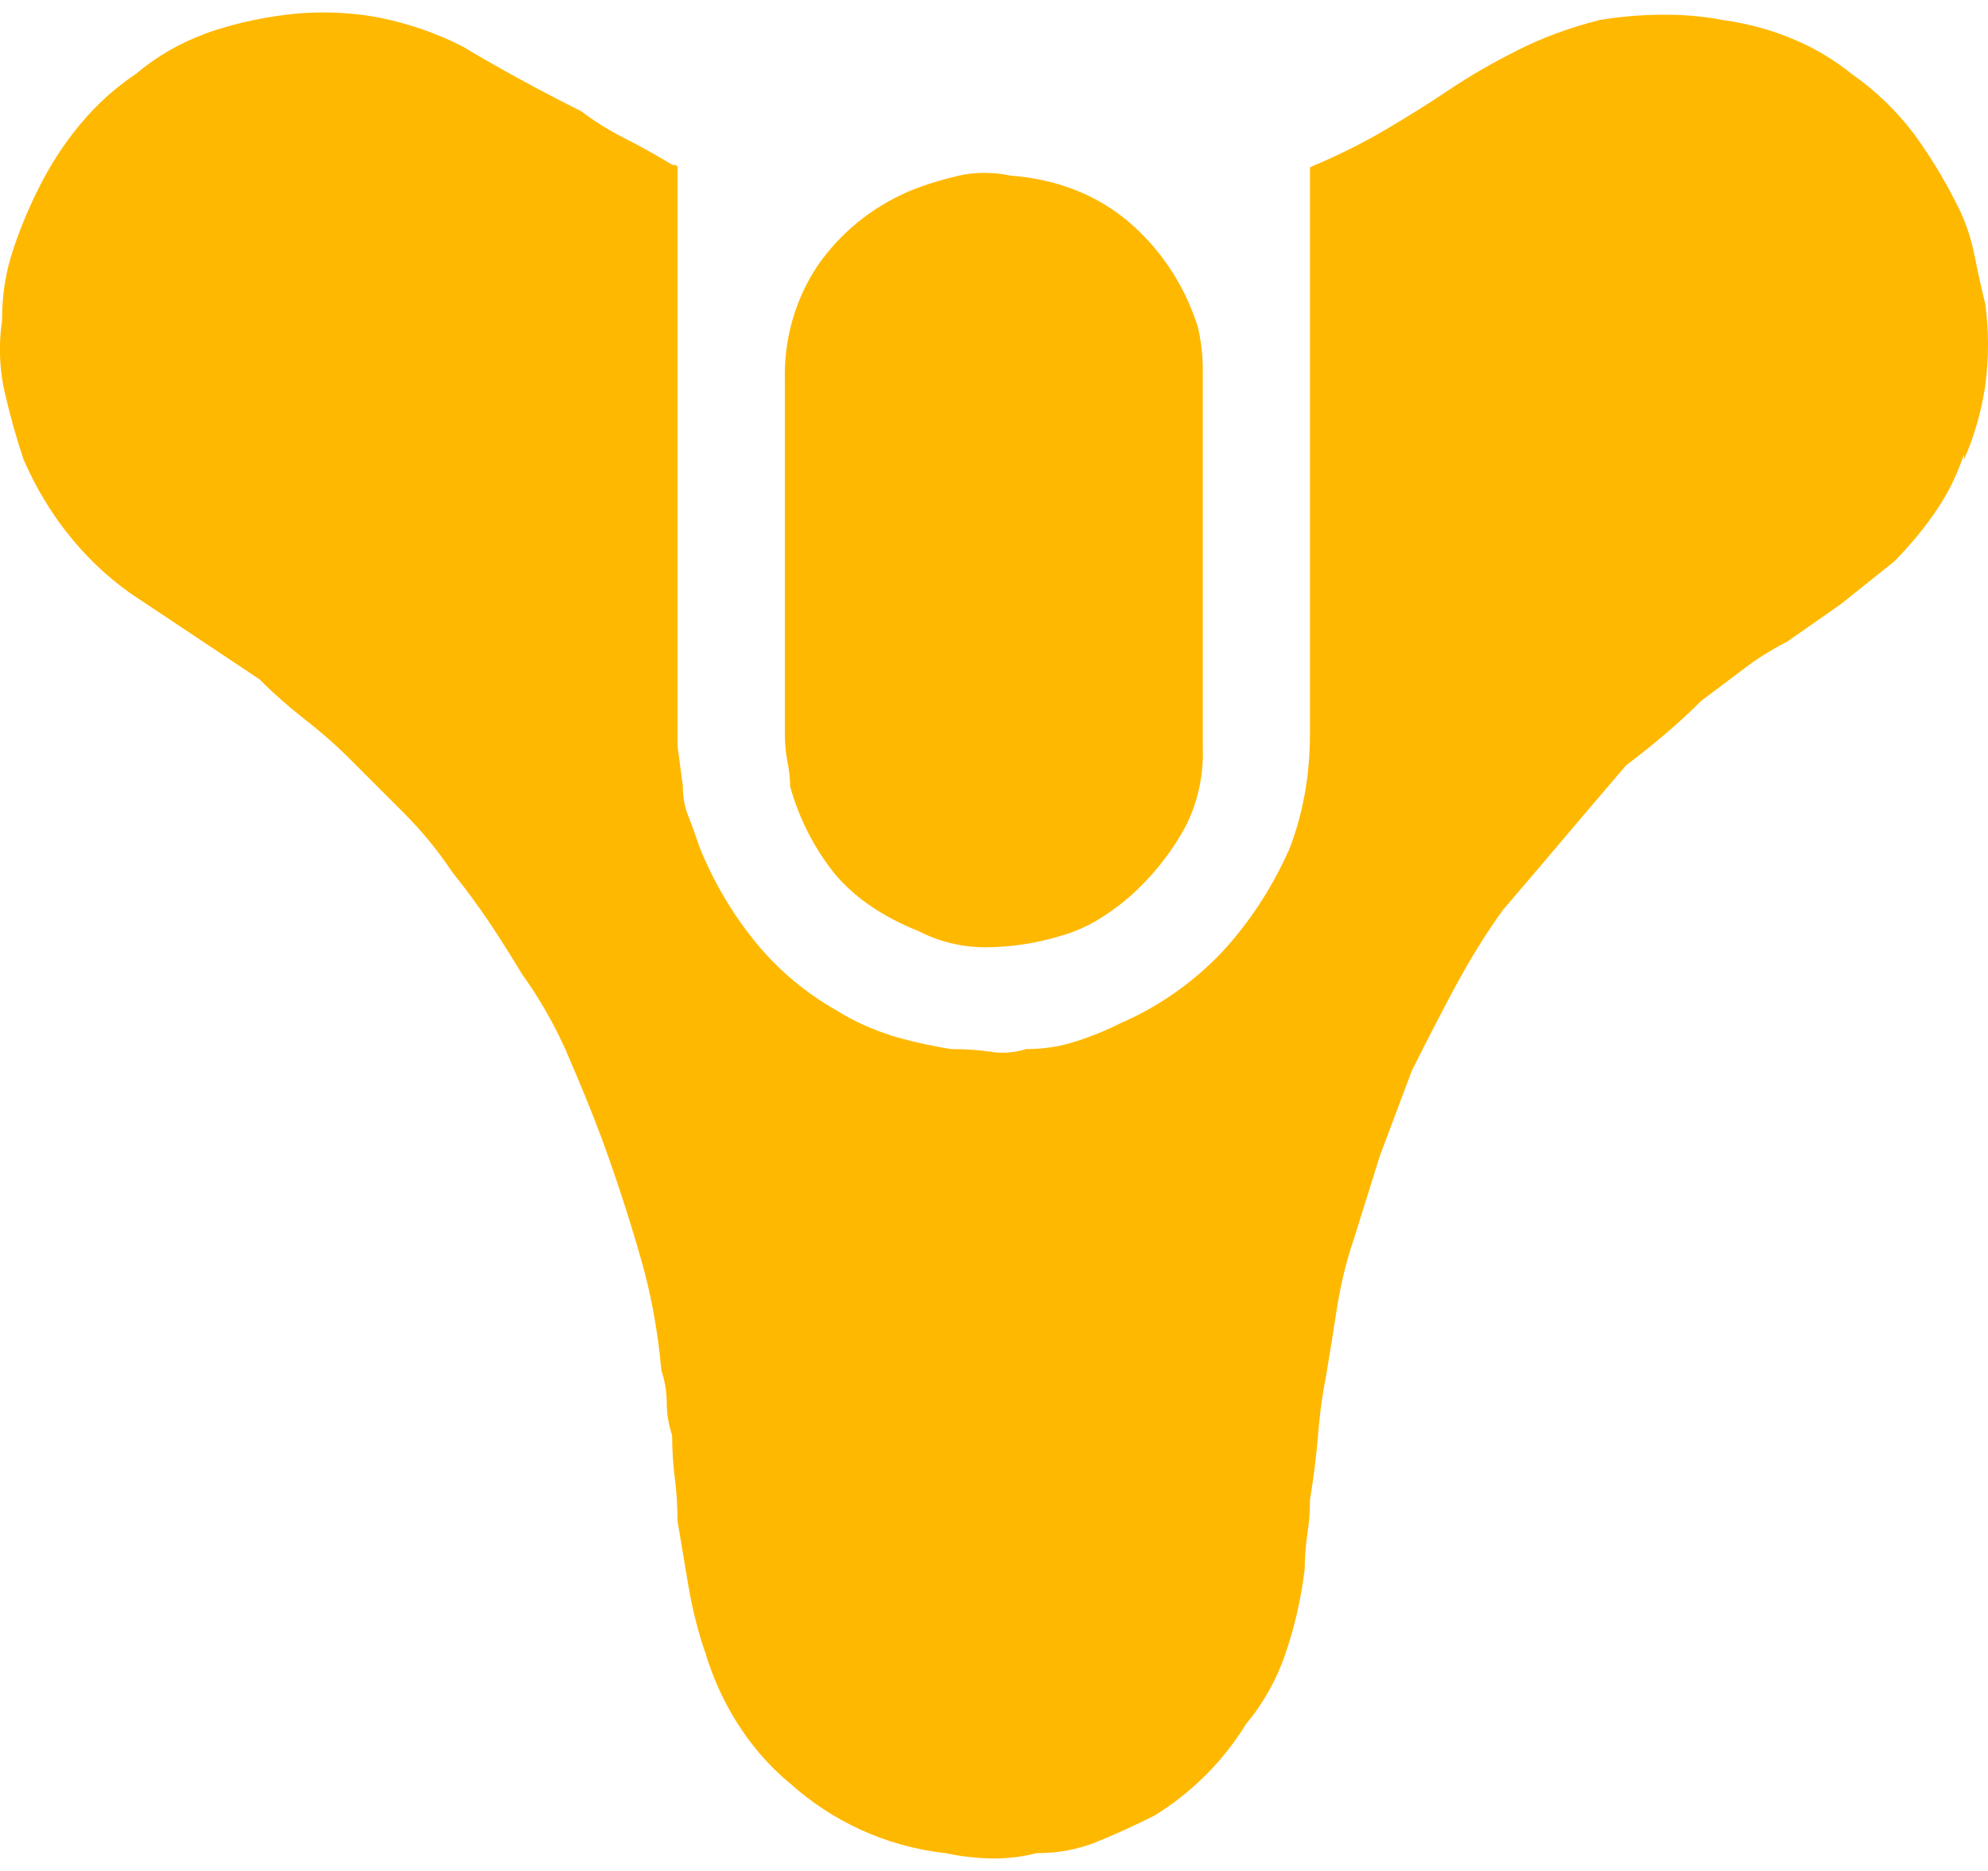
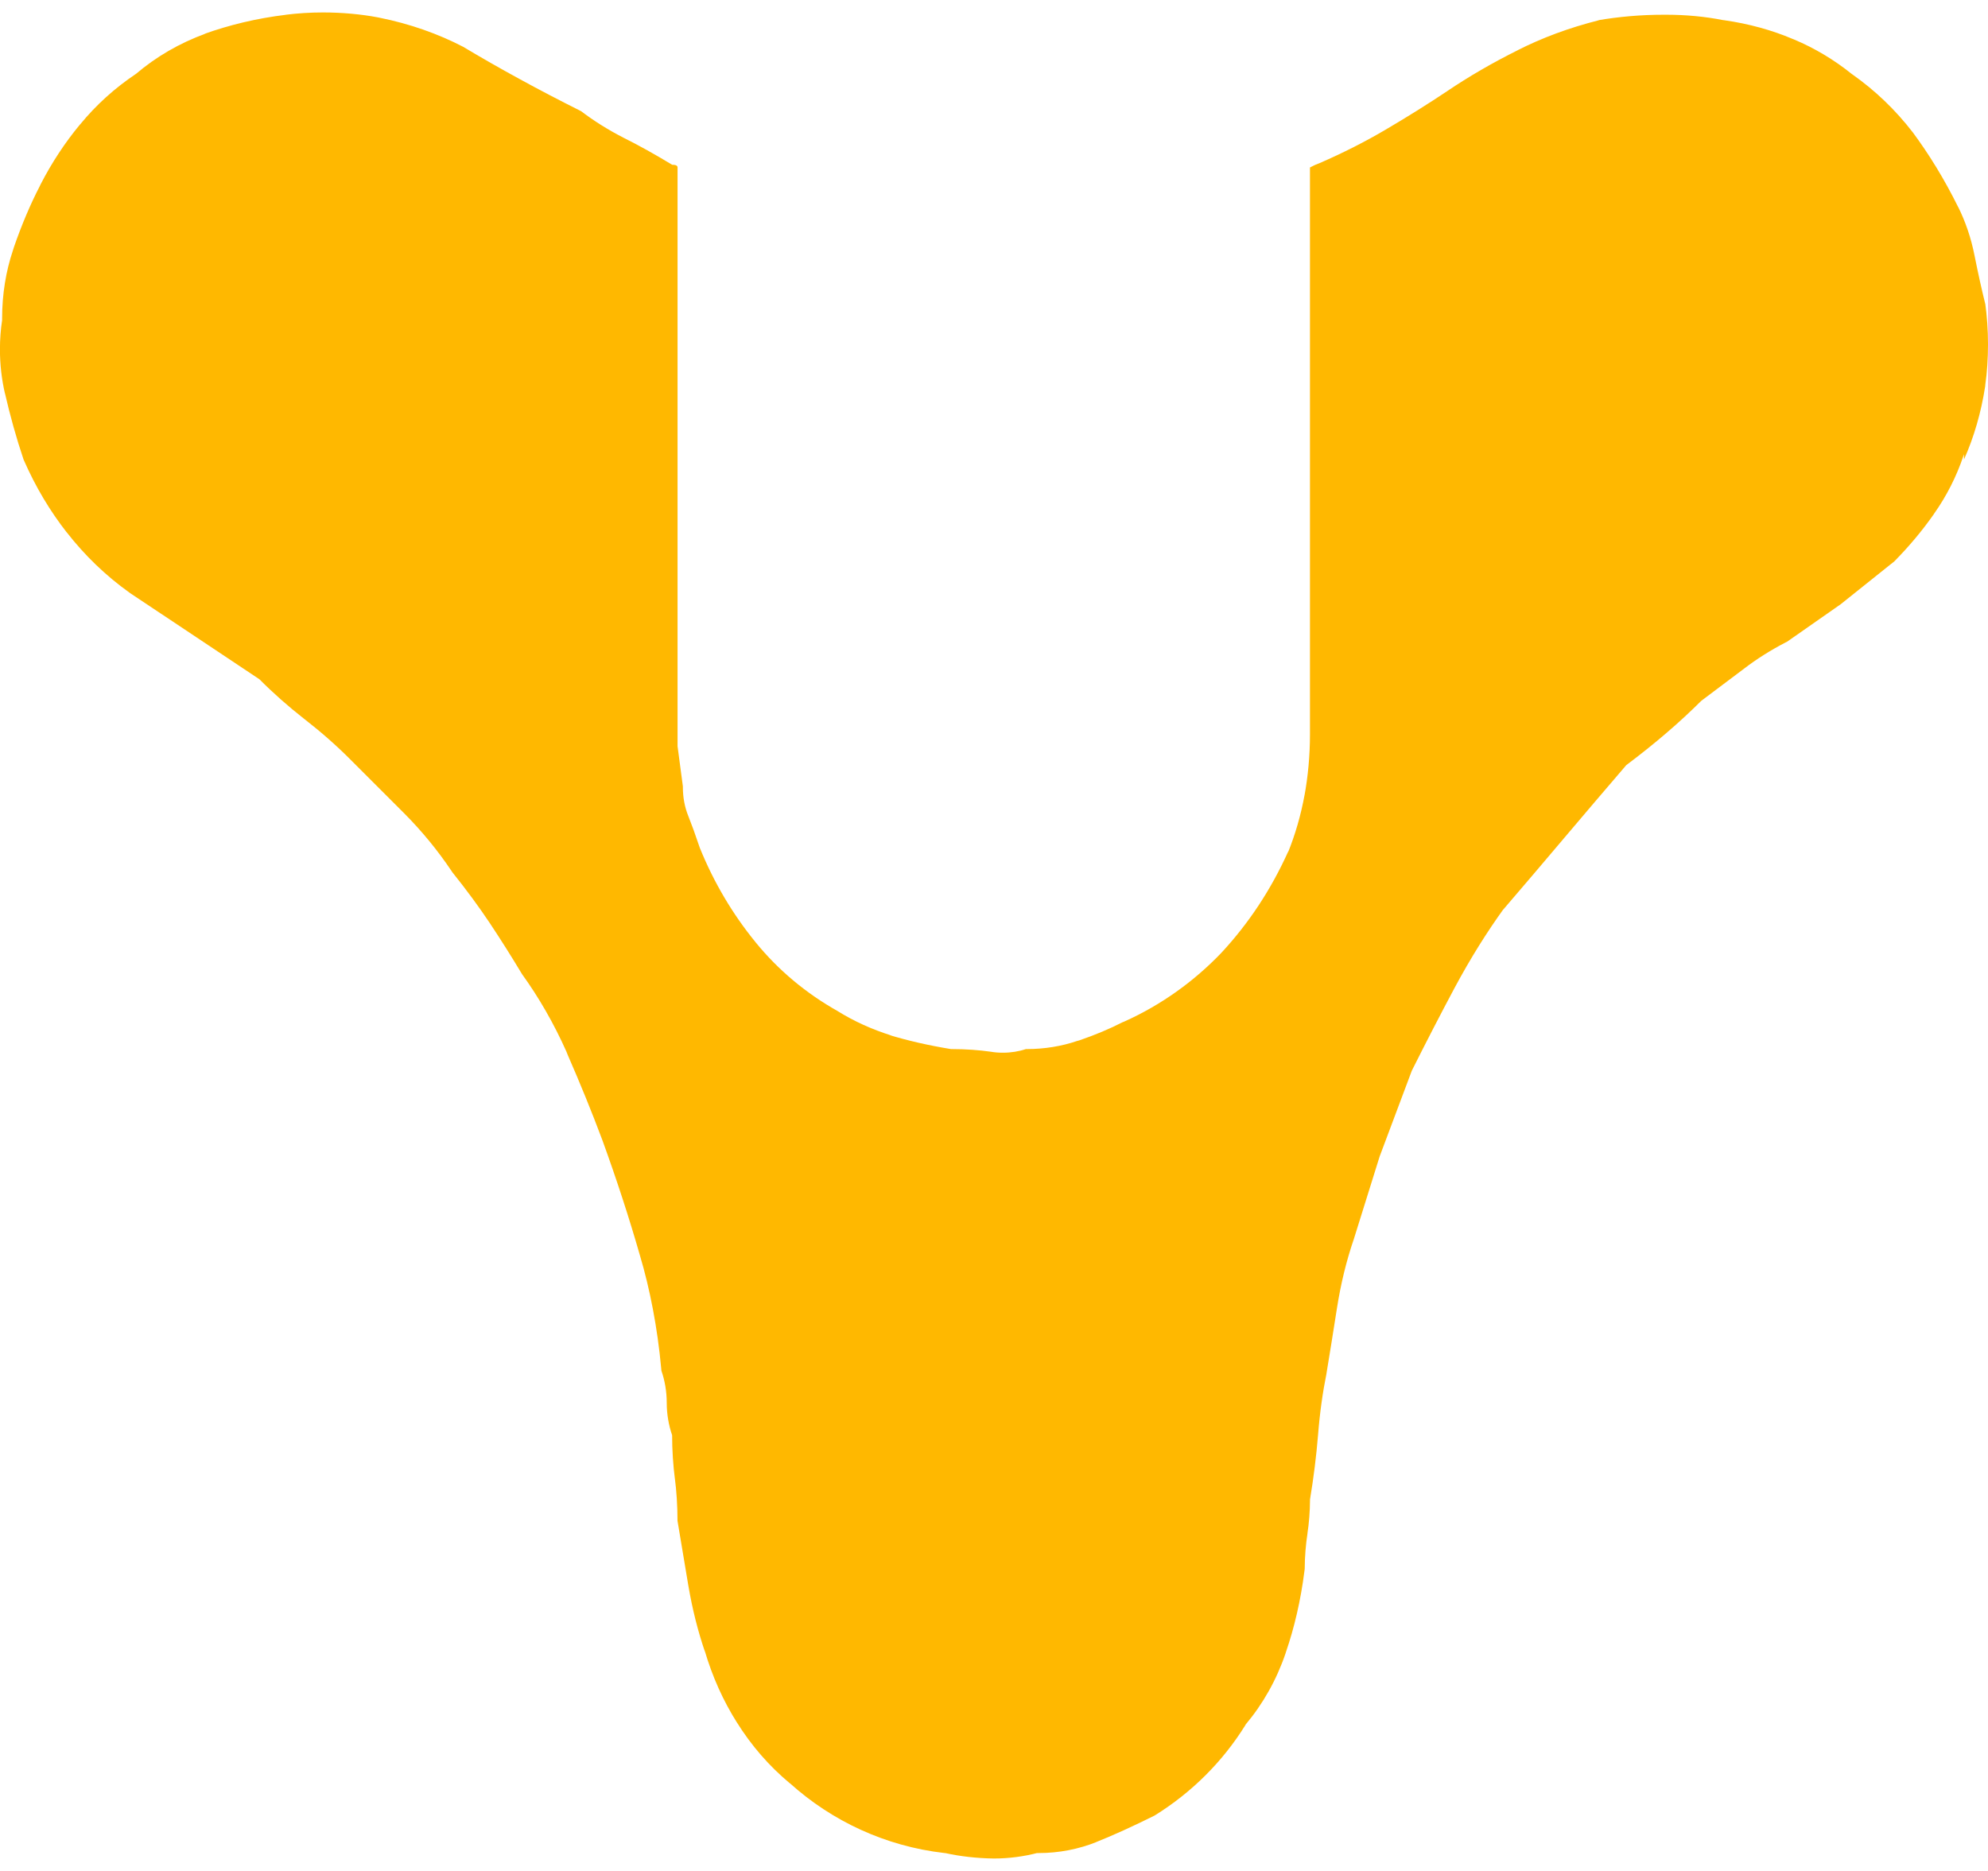
<svg xmlns="http://www.w3.org/2000/svg" width="34" height="32" viewBox="0 0 34 32" fill="none">
-   <path d="M14.292 14.964C14.629 15.361 15.102 15.682 15.713 15.927C16.046 16.1 16.44 16.202 16.858 16.202C17.3 16.199 17.726 16.132 18.128 16.011L18.096 16.019C18.374 15.945 18.619 15.835 18.84 15.692L18.83 15.698C19.072 15.547 19.283 15.381 19.472 15.194C19.797 14.88 20.072 14.517 20.286 14.117L20.297 14.094C20.472 13.737 20.573 13.317 20.573 12.874C20.573 12.852 20.573 12.829 20.571 12.807V12.81V6.348C20.571 6.343 20.571 6.336 20.571 6.328C20.571 6.058 20.538 5.797 20.475 5.546L20.479 5.568C20.247 4.85 19.834 4.245 19.293 3.786L19.288 3.781C18.738 3.323 18.066 3.063 17.271 3.002C17.141 2.973 16.99 2.957 16.836 2.957C16.682 2.957 16.531 2.974 16.386 3.006L16.4 3.004C16.061 3.082 15.771 3.177 15.492 3.293L15.53 3.279C14.888 3.559 14.359 3.999 13.98 4.549L13.972 4.561C13.627 5.084 13.422 5.725 13.422 6.414C13.422 6.44 13.422 6.465 13.423 6.491V6.486V12.536C13.423 12.542 13.423 12.548 13.423 12.554C13.423 12.726 13.44 12.894 13.472 13.057L13.469 13.041C13.495 13.164 13.512 13.307 13.514 13.452V13.454C13.678 14.035 13.946 14.541 14.3 14.975L14.293 14.967L14.292 14.964Z" fill="#FFB800" />
-   <path d="M33.954 6.577C33.984 6.371 34 6.131 34 5.889C34 5.647 33.983 5.408 33.951 5.175L33.954 5.202C33.893 4.957 33.832 4.682 33.771 4.377C33.71 4.066 33.614 3.79 33.487 3.533L33.495 3.552C33.252 3.06 32.993 2.64 32.701 2.246L32.717 2.268C32.417 1.878 32.069 1.546 31.677 1.27L31.663 1.26C31.372 1.026 31.04 0.825 30.682 0.675L30.654 0.664C30.309 0.517 29.907 0.405 29.489 0.346L29.463 0.343C29.173 0.285 28.838 0.252 28.497 0.252C28.483 0.252 28.468 0.252 28.453 0.252H28.455C28.066 0.252 27.686 0.285 27.315 0.349L27.354 0.344C26.829 0.476 26.371 0.648 25.941 0.866L25.979 0.848C25.512 1.08 25.122 1.309 24.748 1.56L24.787 1.535C24.42 1.78 24.054 2.009 23.688 2.223C23.361 2.416 22.97 2.616 22.566 2.791L22.495 2.819L22.404 2.864V12.535C22.404 12.542 22.404 12.549 22.404 12.556C22.404 12.922 22.371 13.279 22.307 13.625L22.313 13.589C22.246 13.955 22.15 14.278 22.026 14.586L22.037 14.552C21.736 15.222 21.352 15.797 20.888 16.297L20.892 16.293C20.42 16.787 19.858 17.189 19.229 17.472L19.196 17.485C18.983 17.595 18.726 17.703 18.459 17.794L18.416 17.806C18.16 17.893 17.866 17.943 17.56 17.943C17.555 17.943 17.55 17.943 17.545 17.943C17.427 17.983 17.293 18.005 17.153 18.005C17.082 18.005 17.012 18 16.944 17.988L16.951 17.989C16.75 17.96 16.518 17.943 16.282 17.943C16.276 17.943 16.269 17.943 16.263 17.943H16.264C15.868 17.878 15.528 17.799 15.197 17.699L15.255 17.714C14.906 17.605 14.602 17.465 14.322 17.291L14.338 17.3C13.781 16.988 13.309 16.59 12.924 16.118L12.917 16.109C12.531 15.636 12.207 15.091 11.969 14.502L11.954 14.459C11.893 14.276 11.832 14.109 11.771 13.955C11.712 13.81 11.679 13.642 11.679 13.467C11.679 13.462 11.679 13.455 11.679 13.45C11.618 12.992 11.588 12.764 11.588 12.764V2.863C11.588 2.833 11.558 2.818 11.496 2.818C11.191 2.634 10.916 2.481 10.672 2.36C10.391 2.216 10.151 2.064 9.927 1.893L9.939 1.902C9.572 1.718 9.22 1.535 8.885 1.351C8.549 1.168 8.228 0.984 7.922 0.801C7.498 0.58 7.007 0.406 6.491 0.303L6.456 0.296C6.175 0.243 5.853 0.213 5.524 0.213C5.303 0.213 5.086 0.227 4.872 0.254L4.897 0.252C4.384 0.314 3.92 0.427 3.477 0.586L3.521 0.573C3.063 0.74 2.668 0.973 2.324 1.265L2.329 1.261C1.959 1.509 1.643 1.796 1.373 2.125L1.366 2.132C1.111 2.439 0.883 2.786 0.694 3.154L0.679 3.186C0.522 3.488 0.368 3.851 0.238 4.228L0.22 4.286C0.103 4.632 0.036 5.031 0.036 5.446C0.036 5.458 0.036 5.468 0.036 5.479V5.477C0.013 5.627 -0.001 5.799 -0.001 5.974C-0.001 6.237 0.029 6.492 0.086 6.737L0.082 6.715C0.173 7.112 0.28 7.494 0.403 7.86C0.61 8.333 0.855 8.74 1.145 9.111L1.136 9.098C1.451 9.503 1.814 9.851 2.221 10.141L2.237 10.152L4.437 11.618C4.676 11.858 4.931 12.083 5.198 12.292L5.216 12.306C5.502 12.529 5.756 12.753 5.995 12.993L6.912 13.91C7.212 14.211 7.483 14.541 7.721 14.895L7.736 14.918C7.981 15.224 8.194 15.514 8.378 15.79C8.561 16.065 8.745 16.356 8.928 16.661C9.215 17.058 9.475 17.51 9.688 17.988L9.707 18.037C9.921 18.526 10.12 19.014 10.303 19.503C10.547 20.175 10.761 20.832 10.945 21.474C11.115 22.044 11.245 22.713 11.308 23.402L11.312 23.445C11.369 23.609 11.403 23.798 11.403 23.994C11.403 24.191 11.437 24.38 11.498 24.556L11.495 24.545C11.495 24.804 11.512 25.058 11.544 25.308L11.541 25.278C11.57 25.498 11.587 25.753 11.587 26.011L11.771 27.111C11.843 27.535 11.938 27.904 12.06 28.262L12.046 28.211C12.183 28.682 12.371 29.093 12.608 29.469L12.596 29.449C12.85 29.857 13.154 30.205 13.505 30.498L13.513 30.503C14.226 31.145 15.14 31.577 16.149 31.693L16.171 31.695C16.418 31.75 16.703 31.783 16.994 31.787H16.997C17.257 31.787 17.51 31.753 17.751 31.69L17.73 31.694C17.74 31.694 17.75 31.694 17.761 31.694C18.113 31.694 18.448 31.627 18.756 31.504L18.738 31.51C19.044 31.388 19.38 31.235 19.747 31.052C20.385 30.656 20.908 30.132 21.294 29.514L21.305 29.494C21.599 29.144 21.832 28.732 21.985 28.282L21.993 28.256C22.134 27.848 22.247 27.368 22.309 26.872L22.314 26.834C22.315 26.623 22.332 26.417 22.363 26.215L22.359 26.238C22.387 26.06 22.404 25.854 22.405 25.644C22.466 25.277 22.512 24.91 22.542 24.544C22.572 24.162 22.621 23.817 22.689 23.479L22.679 23.535C22.74 23.168 22.801 22.787 22.863 22.39C22.931 21.953 23.027 21.566 23.153 21.195L23.138 21.244C23.443 20.267 23.596 19.778 23.596 19.778L24.146 18.312C24.391 17.823 24.635 17.35 24.88 16.891C25.157 16.376 25.43 15.942 25.73 15.526L25.705 15.562C26.072 15.134 26.423 14.722 26.759 14.324C27.095 13.927 27.446 13.514 27.813 13.087C28.058 12.903 28.287 12.72 28.501 12.536C28.715 12.353 28.913 12.169 29.097 11.986L29.83 11.435C30.042 11.272 30.284 11.12 30.536 10.989L30.563 10.976L31.48 10.335L32.397 9.602C32.643 9.353 32.87 9.084 33.072 8.796L33.084 8.777C33.289 8.487 33.46 8.153 33.58 7.796L33.589 7.769V7.86C33.756 7.488 33.883 7.057 33.952 6.605L33.954 6.577Z" fill="#FFB800" />
+   <path d="M33.954 6.577C33.984 6.371 34 6.131 34 5.889C34 5.647 33.983 5.408 33.951 5.175L33.954 5.202C33.893 4.957 33.832 4.682 33.771 4.377C33.71 4.066 33.614 3.79 33.487 3.533L33.495 3.552C33.252 3.06 32.993 2.64 32.701 2.246L32.717 2.268C32.417 1.878 32.069 1.546 31.677 1.27L31.663 1.26C31.372 1.026 31.04 0.825 30.682 0.675L30.654 0.664C30.309 0.517 29.907 0.405 29.489 0.346L29.463 0.343C29.173 0.285 28.838 0.252 28.497 0.252C28.483 0.252 28.468 0.252 28.453 0.252H28.455C28.066 0.252 27.686 0.285 27.315 0.349L27.354 0.344C26.829 0.476 26.371 0.648 25.941 0.866L25.979 0.848C25.512 1.08 25.122 1.309 24.748 1.56L24.787 1.535C24.42 1.78 24.054 2.009 23.688 2.223C23.361 2.416 22.97 2.616 22.566 2.791L22.495 2.819L22.404 2.864V12.535C22.404 12.542 22.404 12.549 22.404 12.556C22.404 12.922 22.371 13.279 22.307 13.625L22.313 13.589C22.246 13.955 22.15 14.278 22.026 14.586L22.037 14.552C21.736 15.222 21.352 15.797 20.888 16.297L20.892 16.293C20.42 16.787 19.858 17.189 19.229 17.472L19.196 17.485C18.983 17.595 18.726 17.703 18.459 17.794L18.416 17.806C18.16 17.893 17.866 17.943 17.56 17.943C17.555 17.943 17.55 17.943 17.545 17.943C17.427 17.983 17.293 18.005 17.153 18.005C17.082 18.005 17.012 18 16.944 17.988L16.951 17.989C16.75 17.96 16.518 17.943 16.282 17.943C16.276 17.943 16.269 17.943 16.263 17.943H16.264C15.868 17.878 15.528 17.799 15.197 17.699L15.255 17.714C14.906 17.605 14.602 17.465 14.322 17.291L14.338 17.3C13.781 16.988 13.309 16.59 12.924 16.118L12.917 16.109C12.531 15.636 12.207 15.091 11.969 14.502L11.954 14.459C11.893 14.276 11.832 14.109 11.771 13.955C11.712 13.81 11.679 13.642 11.679 13.467C11.679 13.462 11.679 13.455 11.679 13.45C11.618 12.992 11.588 12.764 11.588 12.764V2.863C11.588 2.833 11.558 2.818 11.496 2.818C11.191 2.634 10.916 2.481 10.672 2.36C10.391 2.216 10.151 2.064 9.927 1.893L9.939 1.902C9.572 1.718 9.22 1.535 8.885 1.351C8.549 1.168 8.228 0.984 7.922 0.801C7.498 0.58 7.007 0.406 6.491 0.303L6.456 0.296C6.175 0.243 5.853 0.213 5.524 0.213C5.303 0.213 5.086 0.227 4.872 0.254L4.897 0.252C4.384 0.314 3.92 0.427 3.477 0.586L3.521 0.573C3.063 0.74 2.668 0.973 2.324 1.265L2.329 1.261C1.959 1.509 1.643 1.796 1.373 2.125L1.366 2.132C1.111 2.439 0.883 2.786 0.694 3.154L0.679 3.186C0.522 3.488 0.368 3.851 0.238 4.228L0.22 4.286C0.103 4.632 0.036 5.031 0.036 5.446C0.036 5.458 0.036 5.468 0.036 5.479V5.477C0.013 5.627 -0.001 5.799 -0.001 5.974C-0.001 6.237 0.029 6.492 0.086 6.737L0.082 6.715C0.173 7.112 0.28 7.494 0.403 7.86C0.61 8.333 0.855 8.74 1.145 9.111L1.136 9.098C1.451 9.503 1.814 9.851 2.221 10.141L2.237 10.152L4.437 11.618C4.676 11.858 4.931 12.083 5.198 12.292L5.216 12.306C5.502 12.529 5.756 12.753 5.995 12.993L6.912 13.91C7.212 14.211 7.483 14.541 7.721 14.895L7.736 14.918C7.981 15.224 8.194 15.514 8.378 15.79C8.561 16.065 8.745 16.356 8.928 16.661C9.215 17.058 9.475 17.51 9.688 17.988L9.707 18.037C9.921 18.526 10.12 19.014 10.303 19.503C10.547 20.175 10.761 20.832 10.945 21.474C11.115 22.044 11.245 22.713 11.308 23.402L11.312 23.445C11.369 23.609 11.403 23.798 11.403 23.994C11.403 24.191 11.437 24.38 11.498 24.556L11.495 24.545C11.495 24.804 11.512 25.058 11.544 25.308L11.541 25.278C11.57 25.498 11.587 25.753 11.587 26.011L11.771 27.111C11.843 27.535 11.938 27.904 12.06 28.262L12.046 28.211C12.183 28.682 12.371 29.093 12.608 29.469L12.596 29.449C12.85 29.857 13.154 30.205 13.505 30.498L13.513 30.503C14.226 31.145 15.14 31.577 16.149 31.693L16.171 31.695C16.418 31.75 16.703 31.783 16.994 31.787H16.997C17.257 31.787 17.51 31.753 17.751 31.69L17.73 31.694C17.74 31.694 17.75 31.694 17.761 31.694C18.113 31.694 18.448 31.627 18.756 31.504L18.738 31.51C19.044 31.388 19.38 31.235 19.747 31.052C20.385 30.656 20.908 30.132 21.294 29.514L21.305 29.494C21.599 29.144 21.832 28.732 21.985 28.282L21.993 28.256C22.134 27.848 22.247 27.368 22.309 26.872L22.314 26.834C22.315 26.623 22.332 26.417 22.363 26.215L22.359 26.238C22.387 26.06 22.404 25.854 22.405 25.644C22.466 25.277 22.512 24.91 22.542 24.544C22.572 24.162 22.621 23.817 22.689 23.479L22.679 23.535C22.74 23.168 22.801 22.787 22.863 22.39C22.931 21.953 23.027 21.566 23.153 21.195L23.138 21.244C23.443 20.267 23.596 19.778 23.596 19.778L24.146 18.312C24.391 17.823 24.635 17.35 24.88 16.891C25.157 16.376 25.43 15.942 25.73 15.526L25.705 15.562C26.072 15.134 26.423 14.722 26.759 14.324C27.095 13.927 27.446 13.514 27.813 13.087C28.058 12.903 28.287 12.72 28.501 12.536C28.715 12.353 28.913 12.169 29.097 11.986L29.83 11.435C30.042 11.272 30.284 11.12 30.536 10.989L30.563 10.976L31.48 10.335L32.397 9.602C32.643 9.353 32.87 9.084 33.072 8.796L33.084 8.777C33.289 8.487 33.46 8.153 33.58 7.796L33.589 7.769V7.86C33.756 7.488 33.883 7.057 33.952 6.605L33.954 6.577" fill="#FFB800" />
</svg>